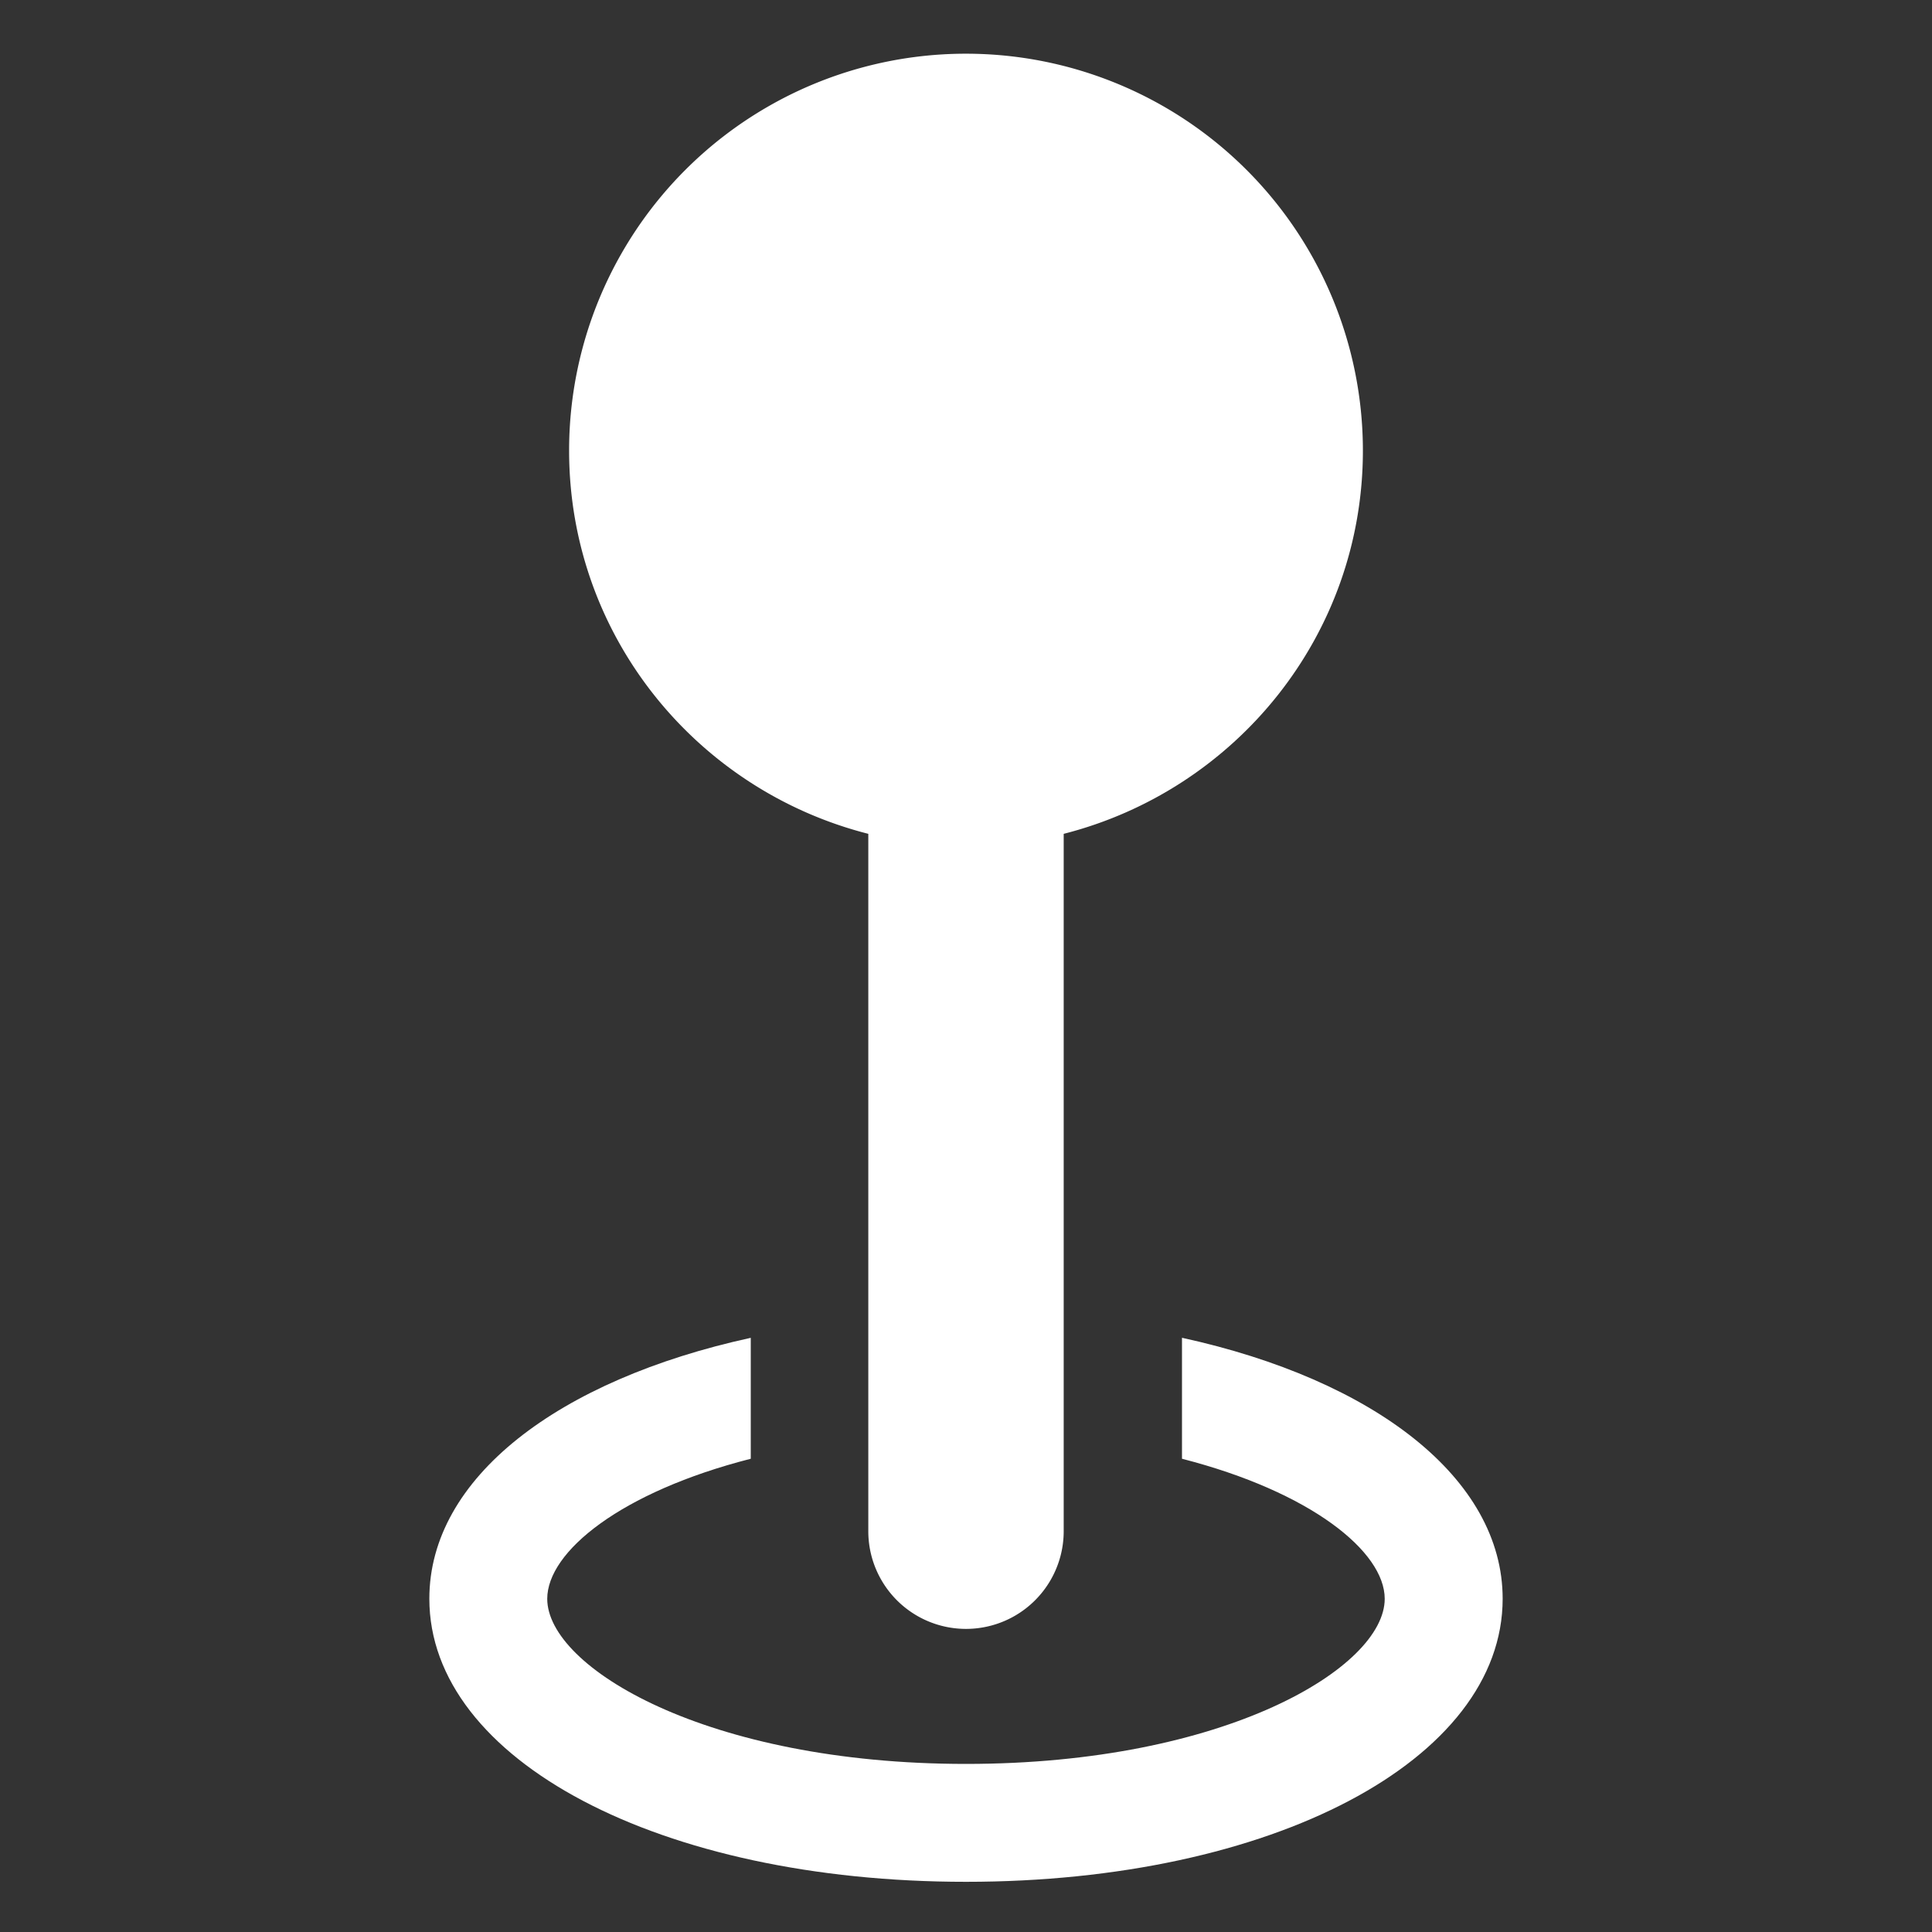
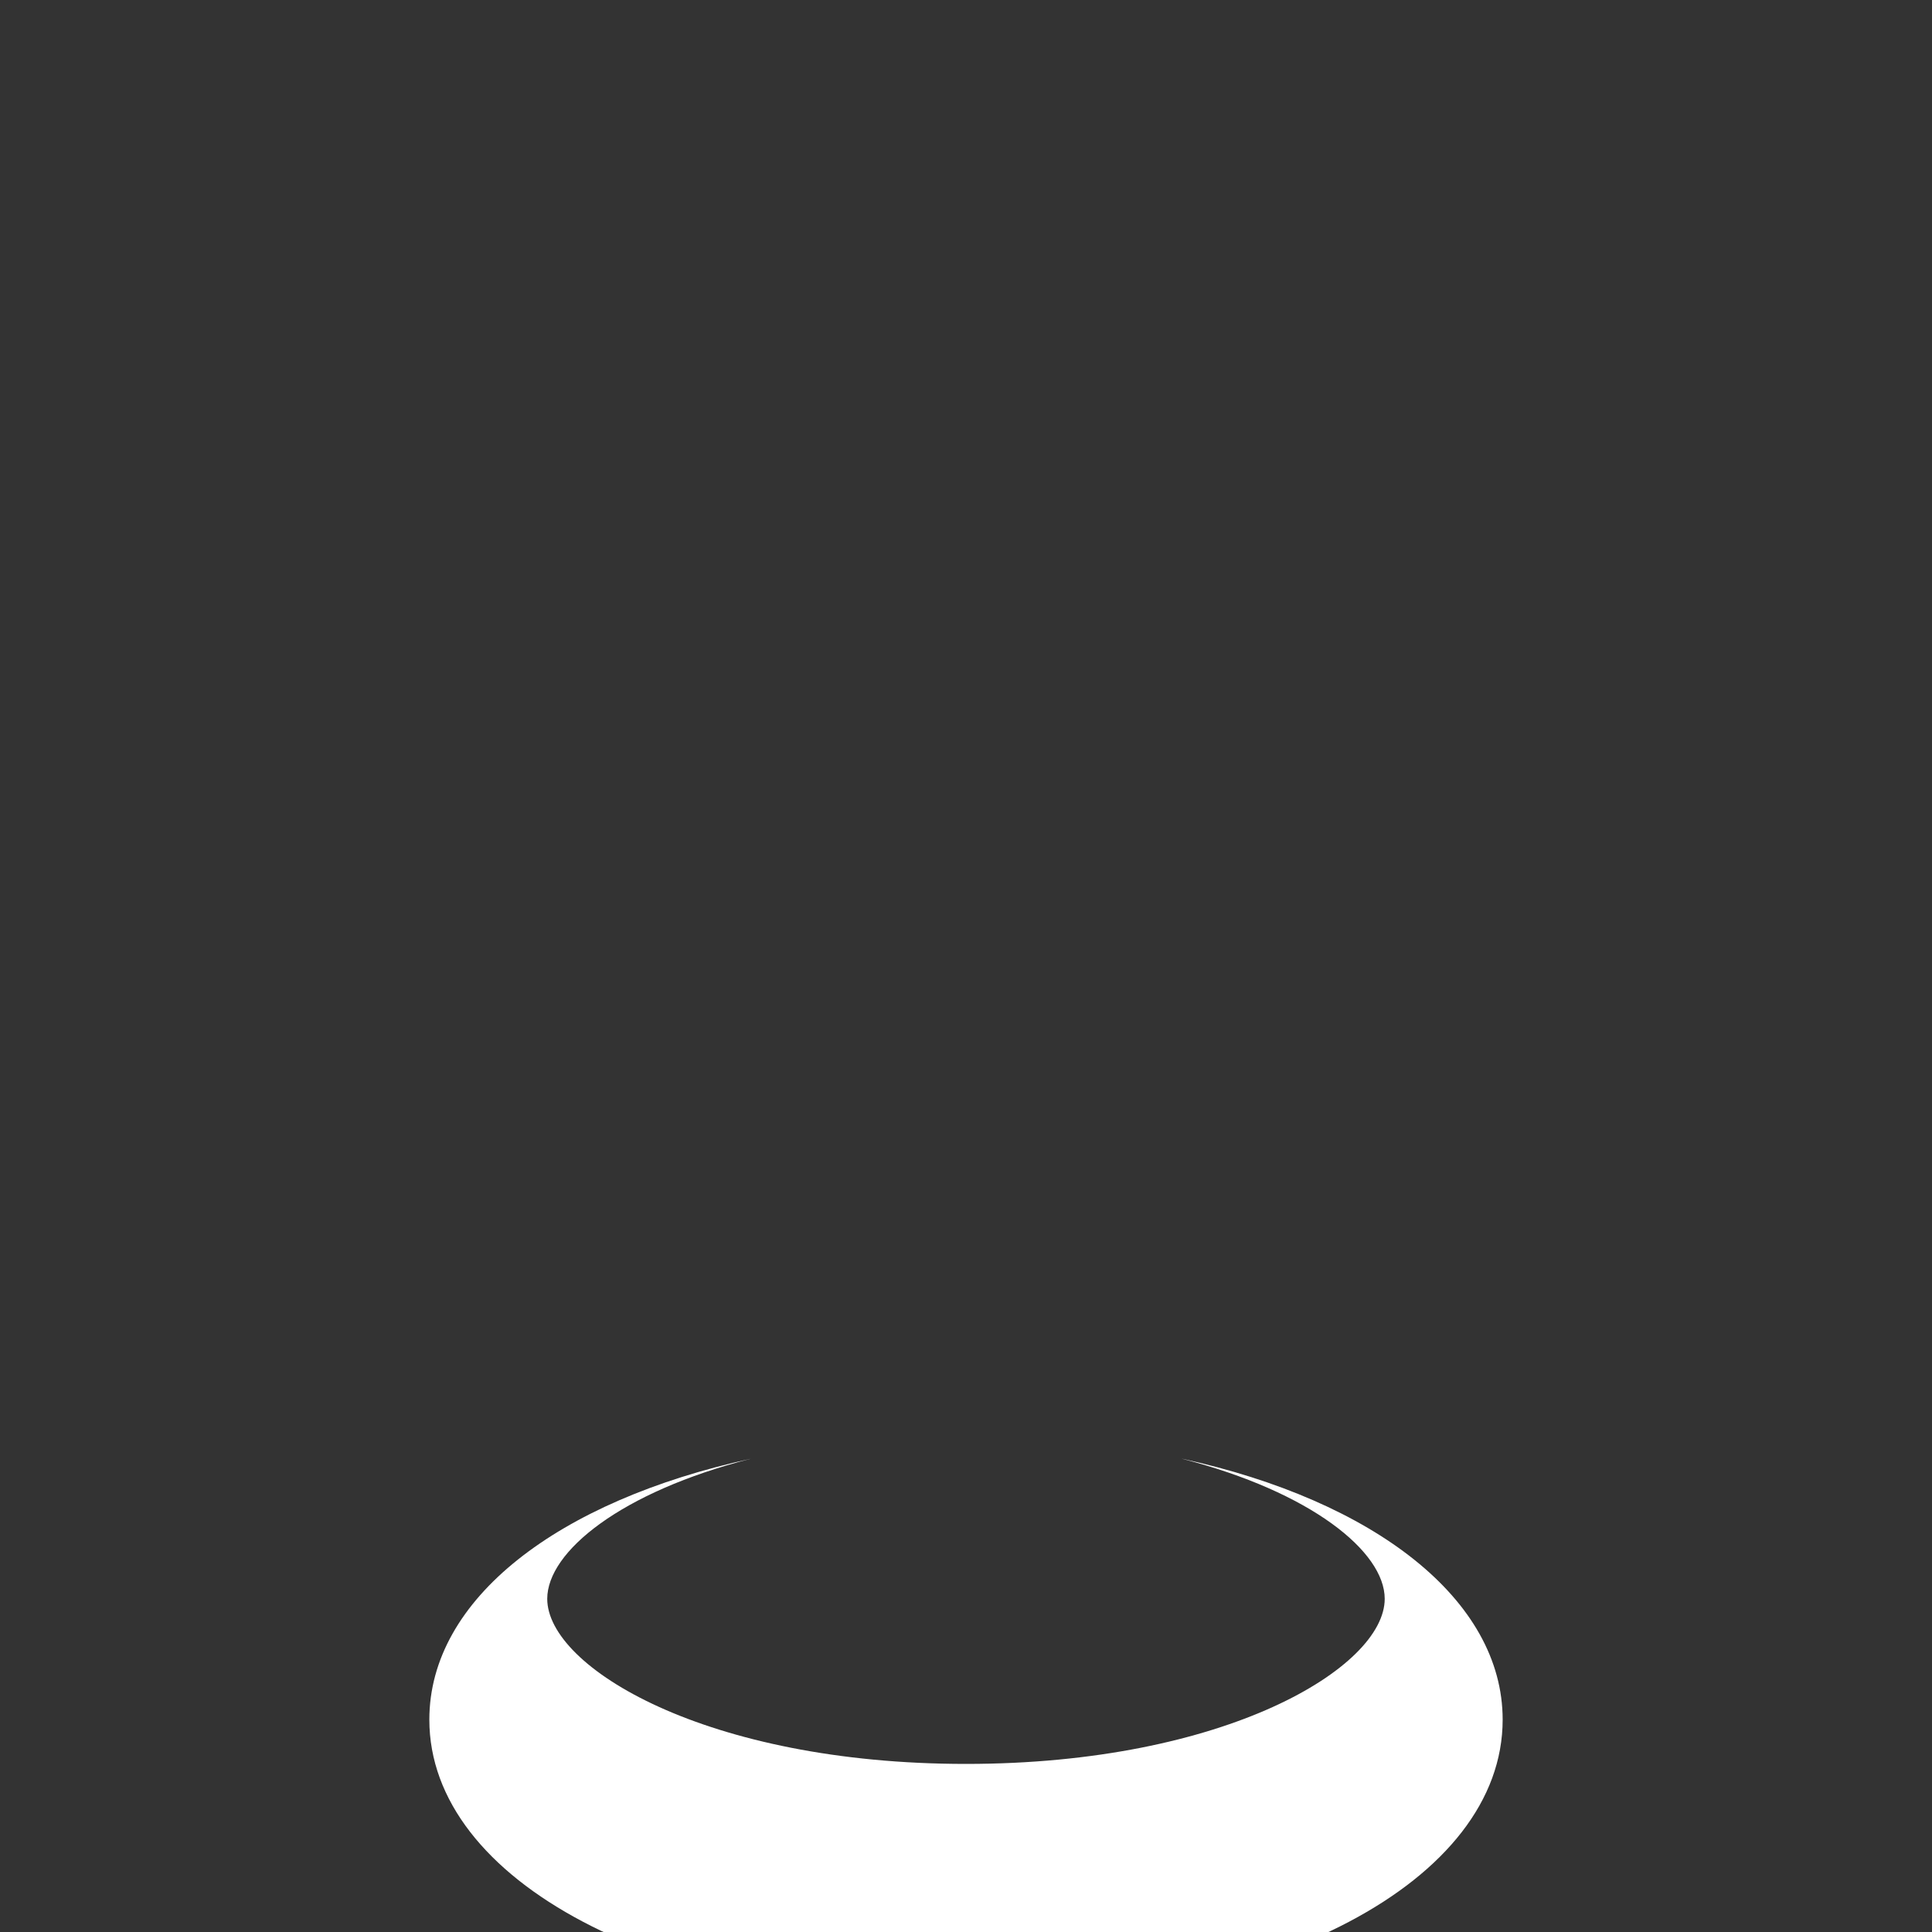
<svg xmlns="http://www.w3.org/2000/svg" width="44" height="44" fill="none">
  <rect width="100%" height="100%" fill="#333333" stroke="none" />
-   <path d="M26.919 30.468v2.754c2.938.755 4.617 2.115 4.617 3.19 0 1.56-3.626 3.76-9.536 3.76s-9.537-2.2-9.537-3.76c0-1.075 1.68-2.435 4.635-3.19v-2.754c-4.383.957-7.32 3.188-7.32 5.942 0 3.676 5.254 6.447 12.222 6.447s12.222-2.77 12.222-6.447c0-2.736-2.92-4.986-7.303-5.943v.001Z" fill="#fff" />
-   <path d="M19.775 18.99v15.882a2.225 2.225 0 1 0 4.45 0V18.99c3.909-.996 6.814-4.51 6.814-8.729a9.04 9.04 0 0 0-9.04-9.038 9.037 9.037 0 0 0-9.038 9.038c0 4.219 2.903 7.734 6.814 8.729Z" fill="#fff" />
+   <path d="M26.919 30.468v2.754c2.938.755 4.617 2.115 4.617 3.19 0 1.56-3.626 3.76-9.536 3.76s-9.537-2.2-9.537-3.76c0-1.075 1.68-2.435 4.635-3.19c-4.383.957-7.32 3.188-7.32 5.942 0 3.676 5.254 6.447 12.222 6.447s12.222-2.77 12.222-6.447c0-2.736-2.92-4.986-7.303-5.943v.001Z" fill="#fff" />
</svg>